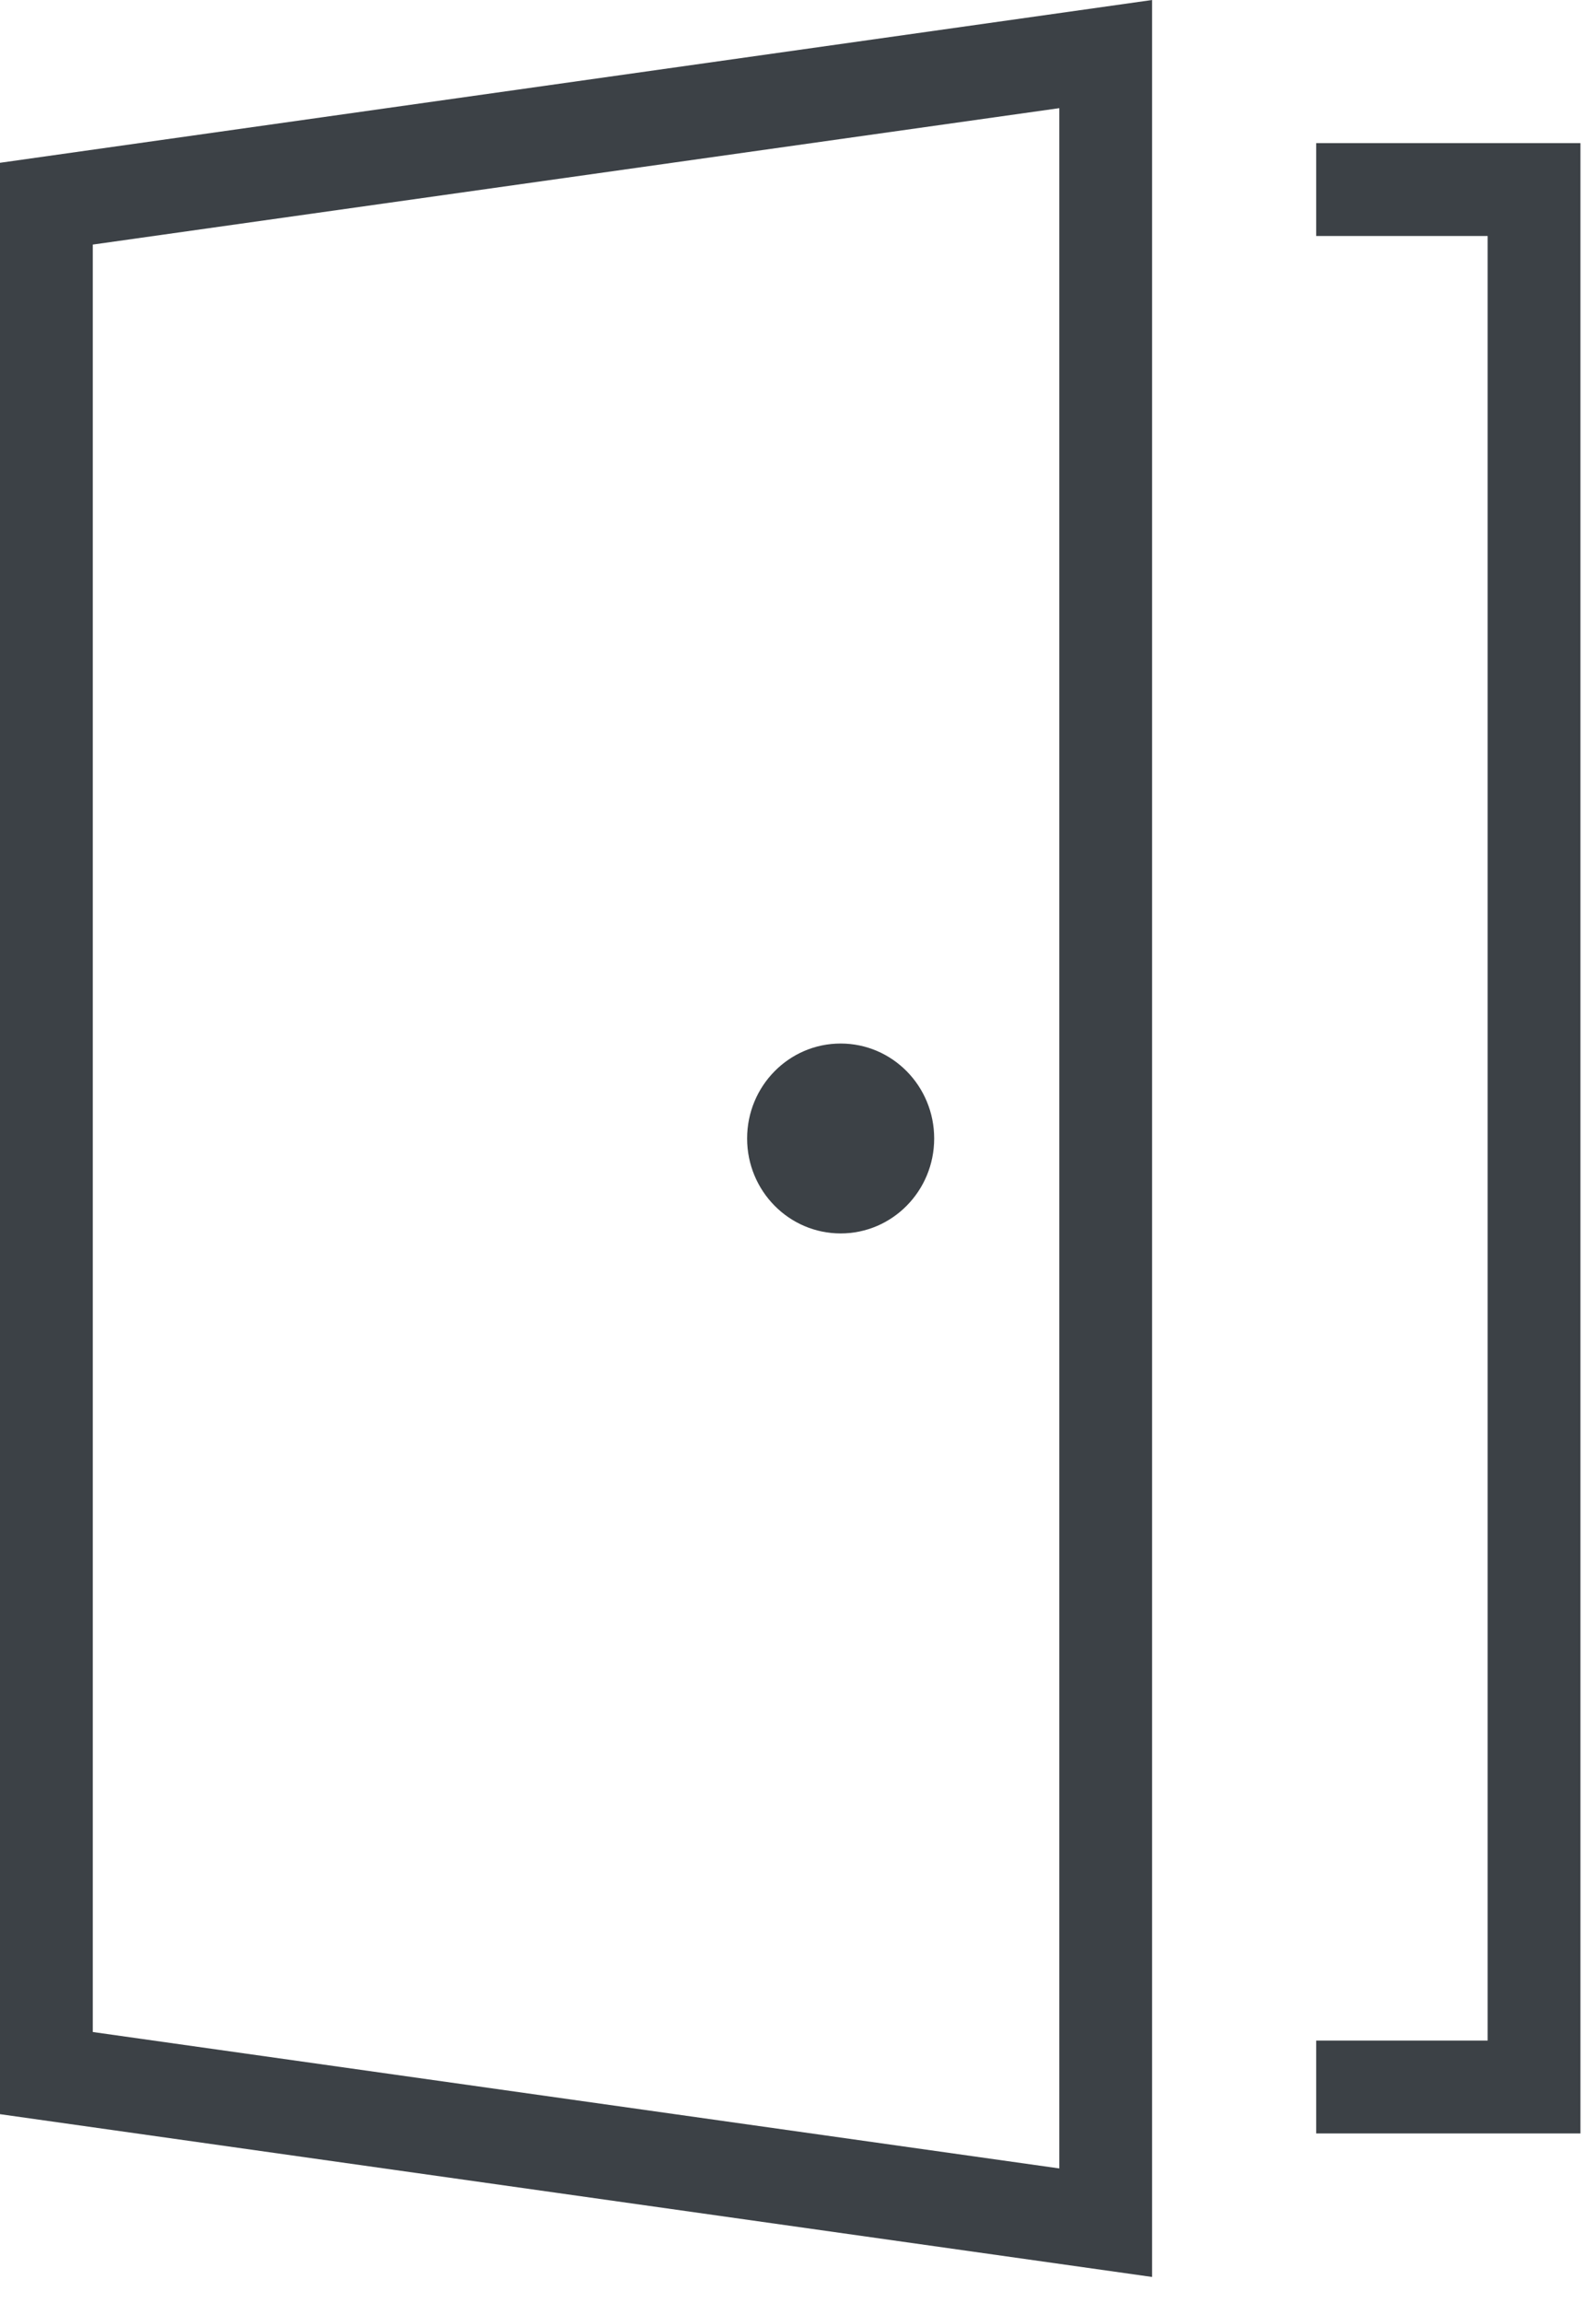
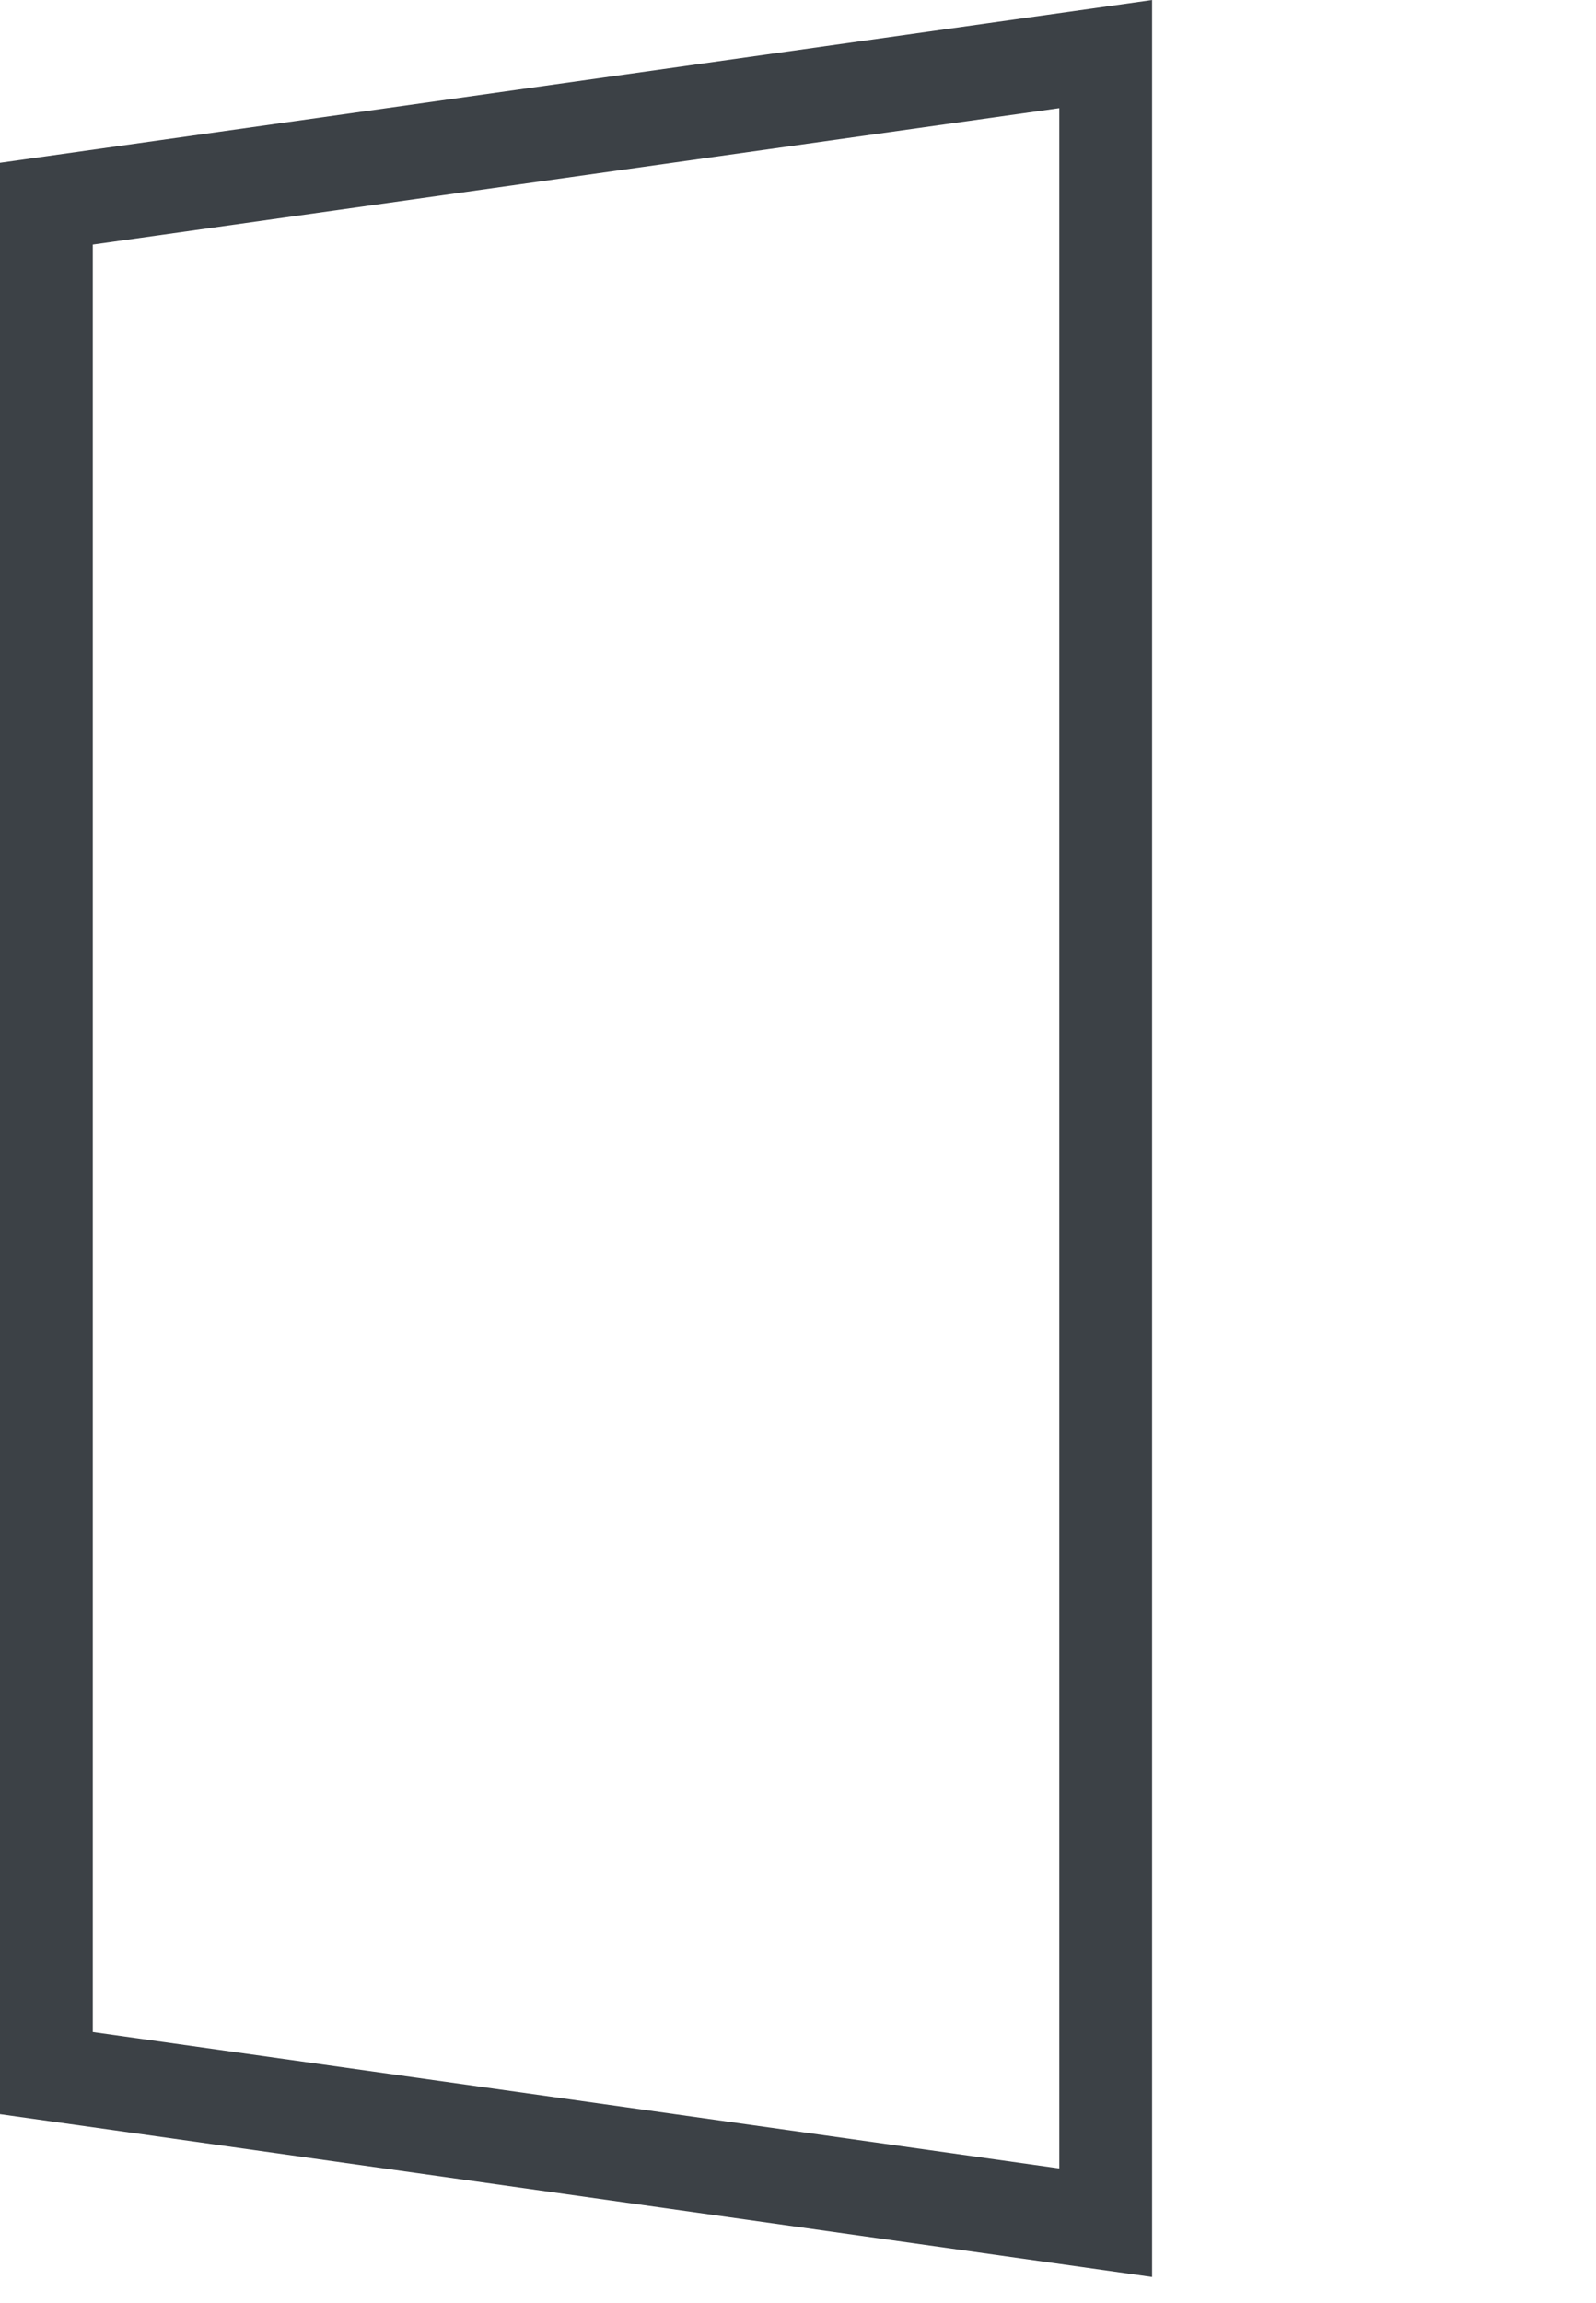
<svg xmlns="http://www.w3.org/2000/svg" width="43" height="62" viewBox="0 0 43 62" fill="none">
  <path d="M28.54 2.912V58.383L2.5 54.71V6.585L28.54 2.912ZM31.04 0L0 4.383V56.922L31.04 61.305V0Z" fill="#3C4146" />
-   <path d="M35.461 5.104H41.331V56.191H35.461" stroke="#3C4146" stroke-width="2.5" stroke-miterlimit="10" />
-   <path d="M22.649 33.209C24.041 33.209 25.169 32.065 25.169 30.653C25.169 29.24 24.041 28.096 22.649 28.096C21.257 28.096 20.129 29.24 20.129 30.653C20.129 32.065 21.257 33.209 22.649 33.209Z" fill="#3C4146" />
</svg>